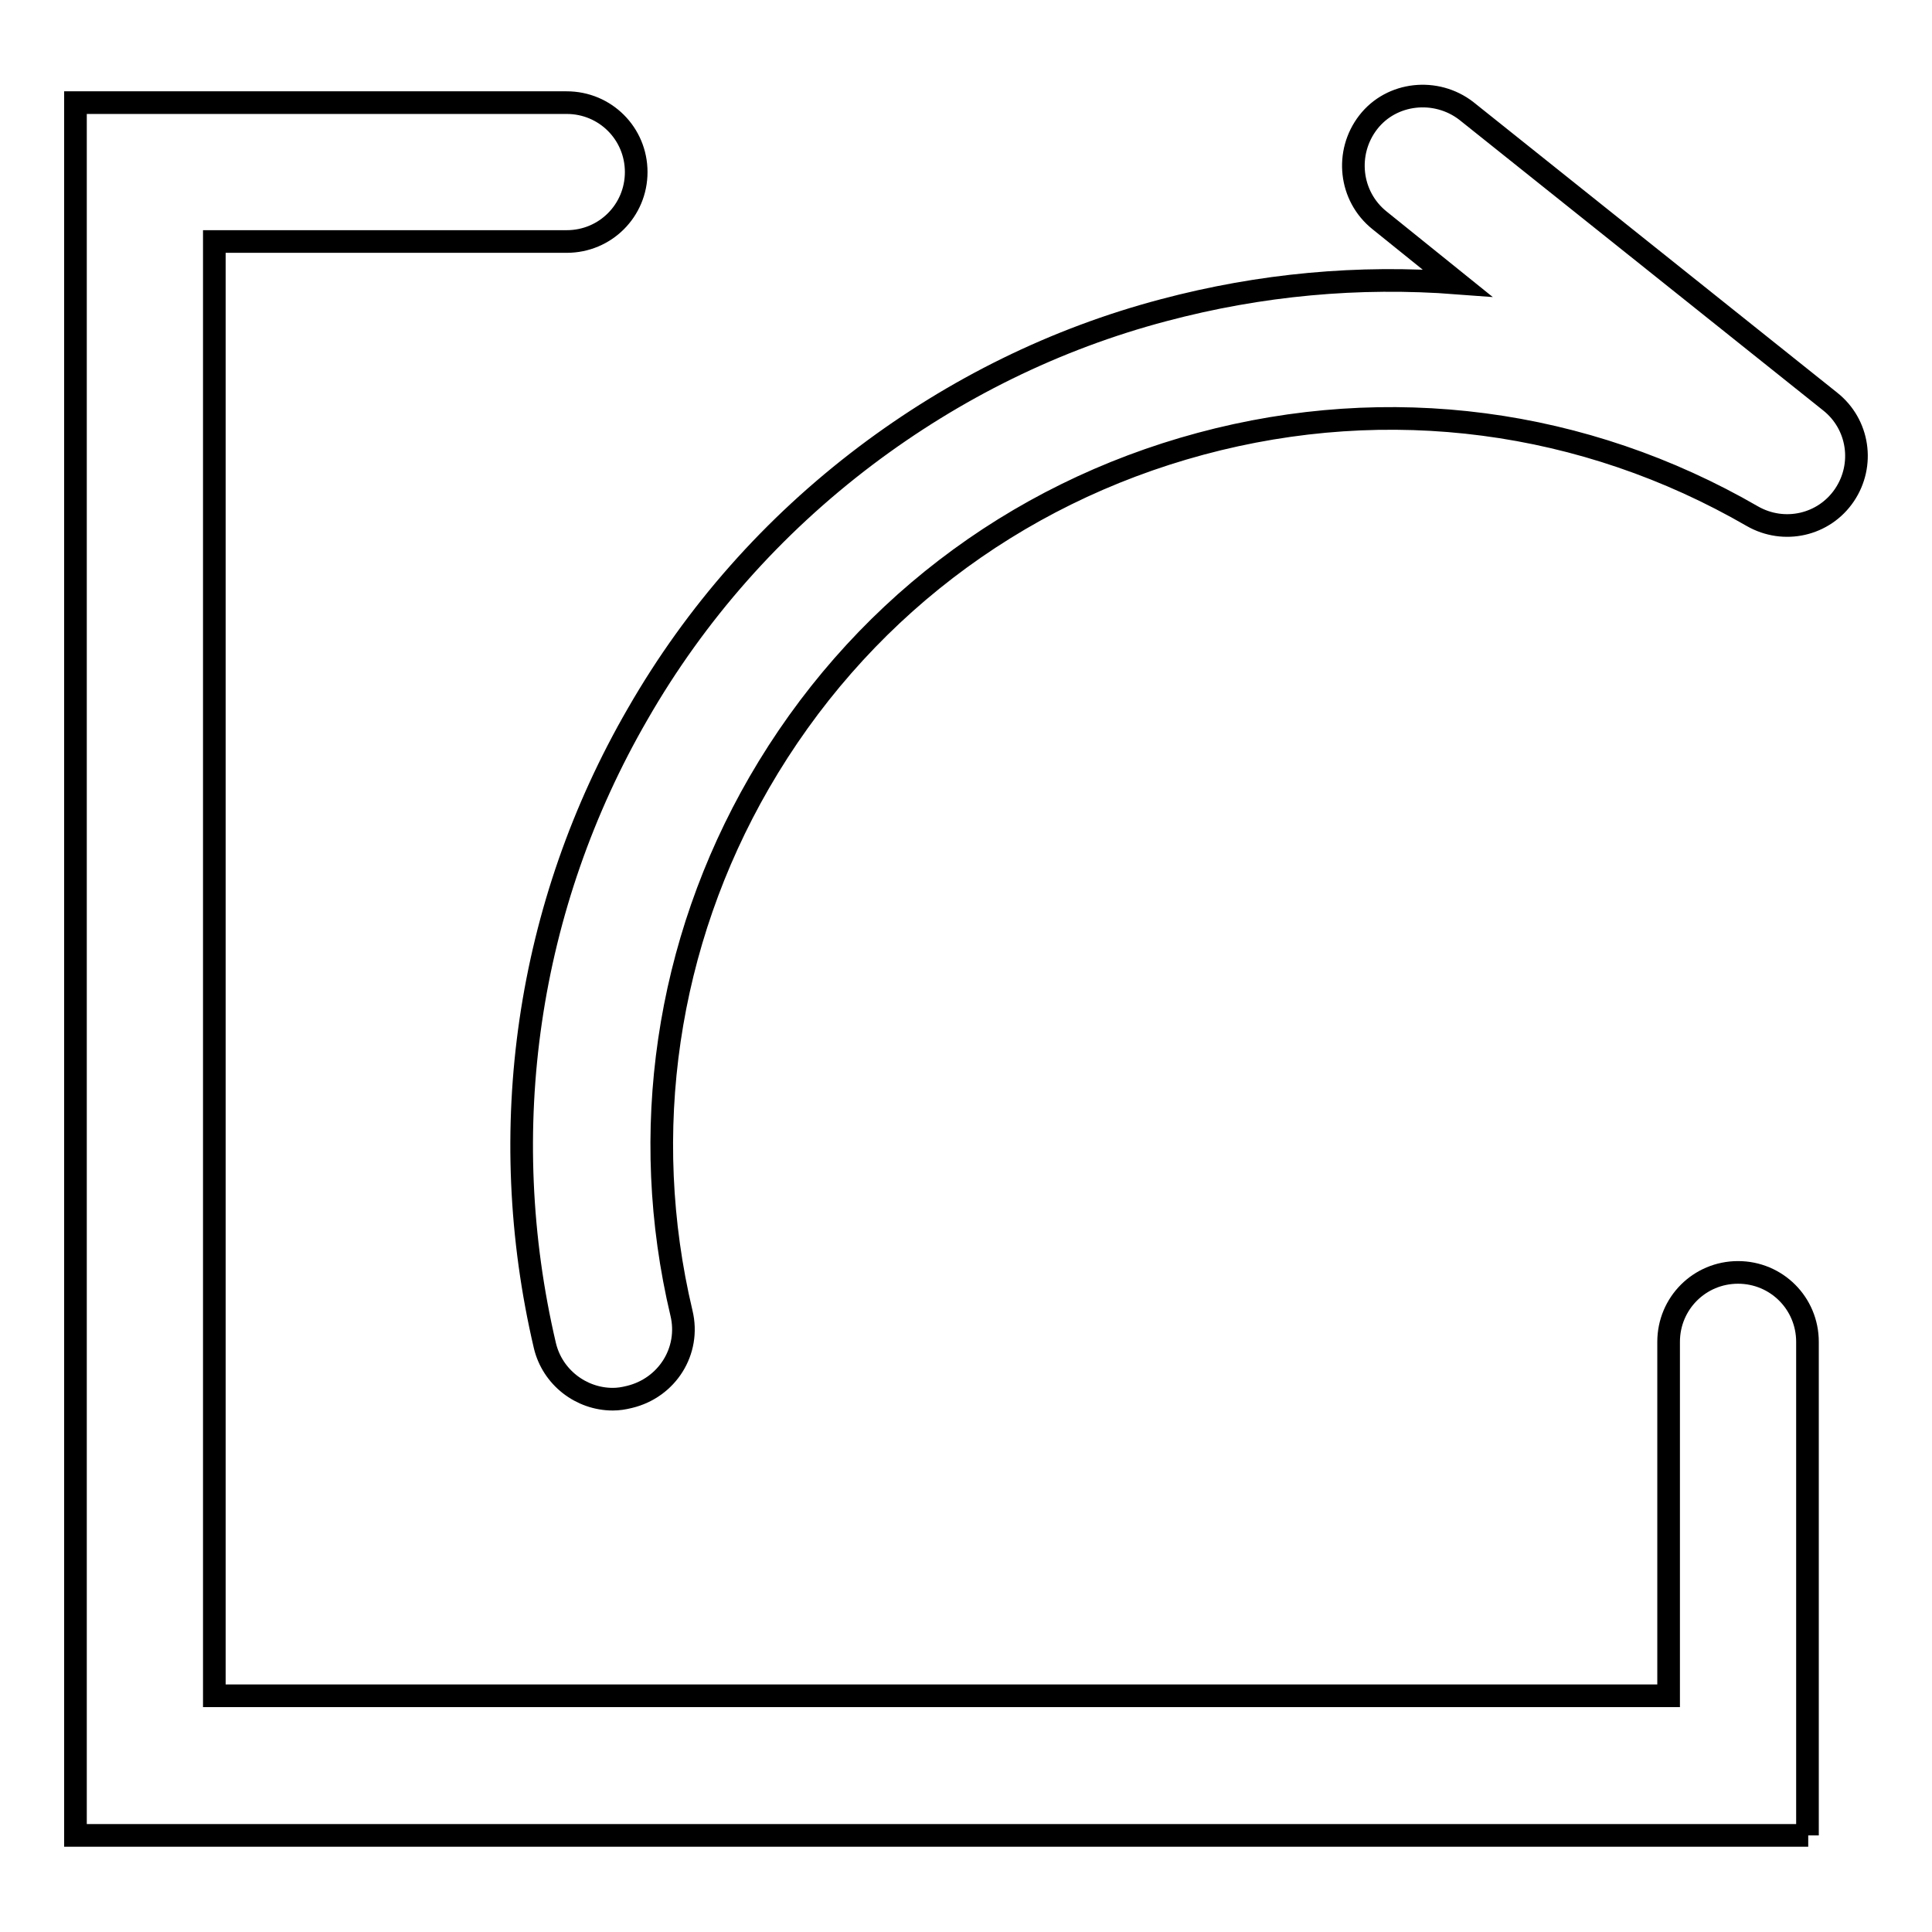
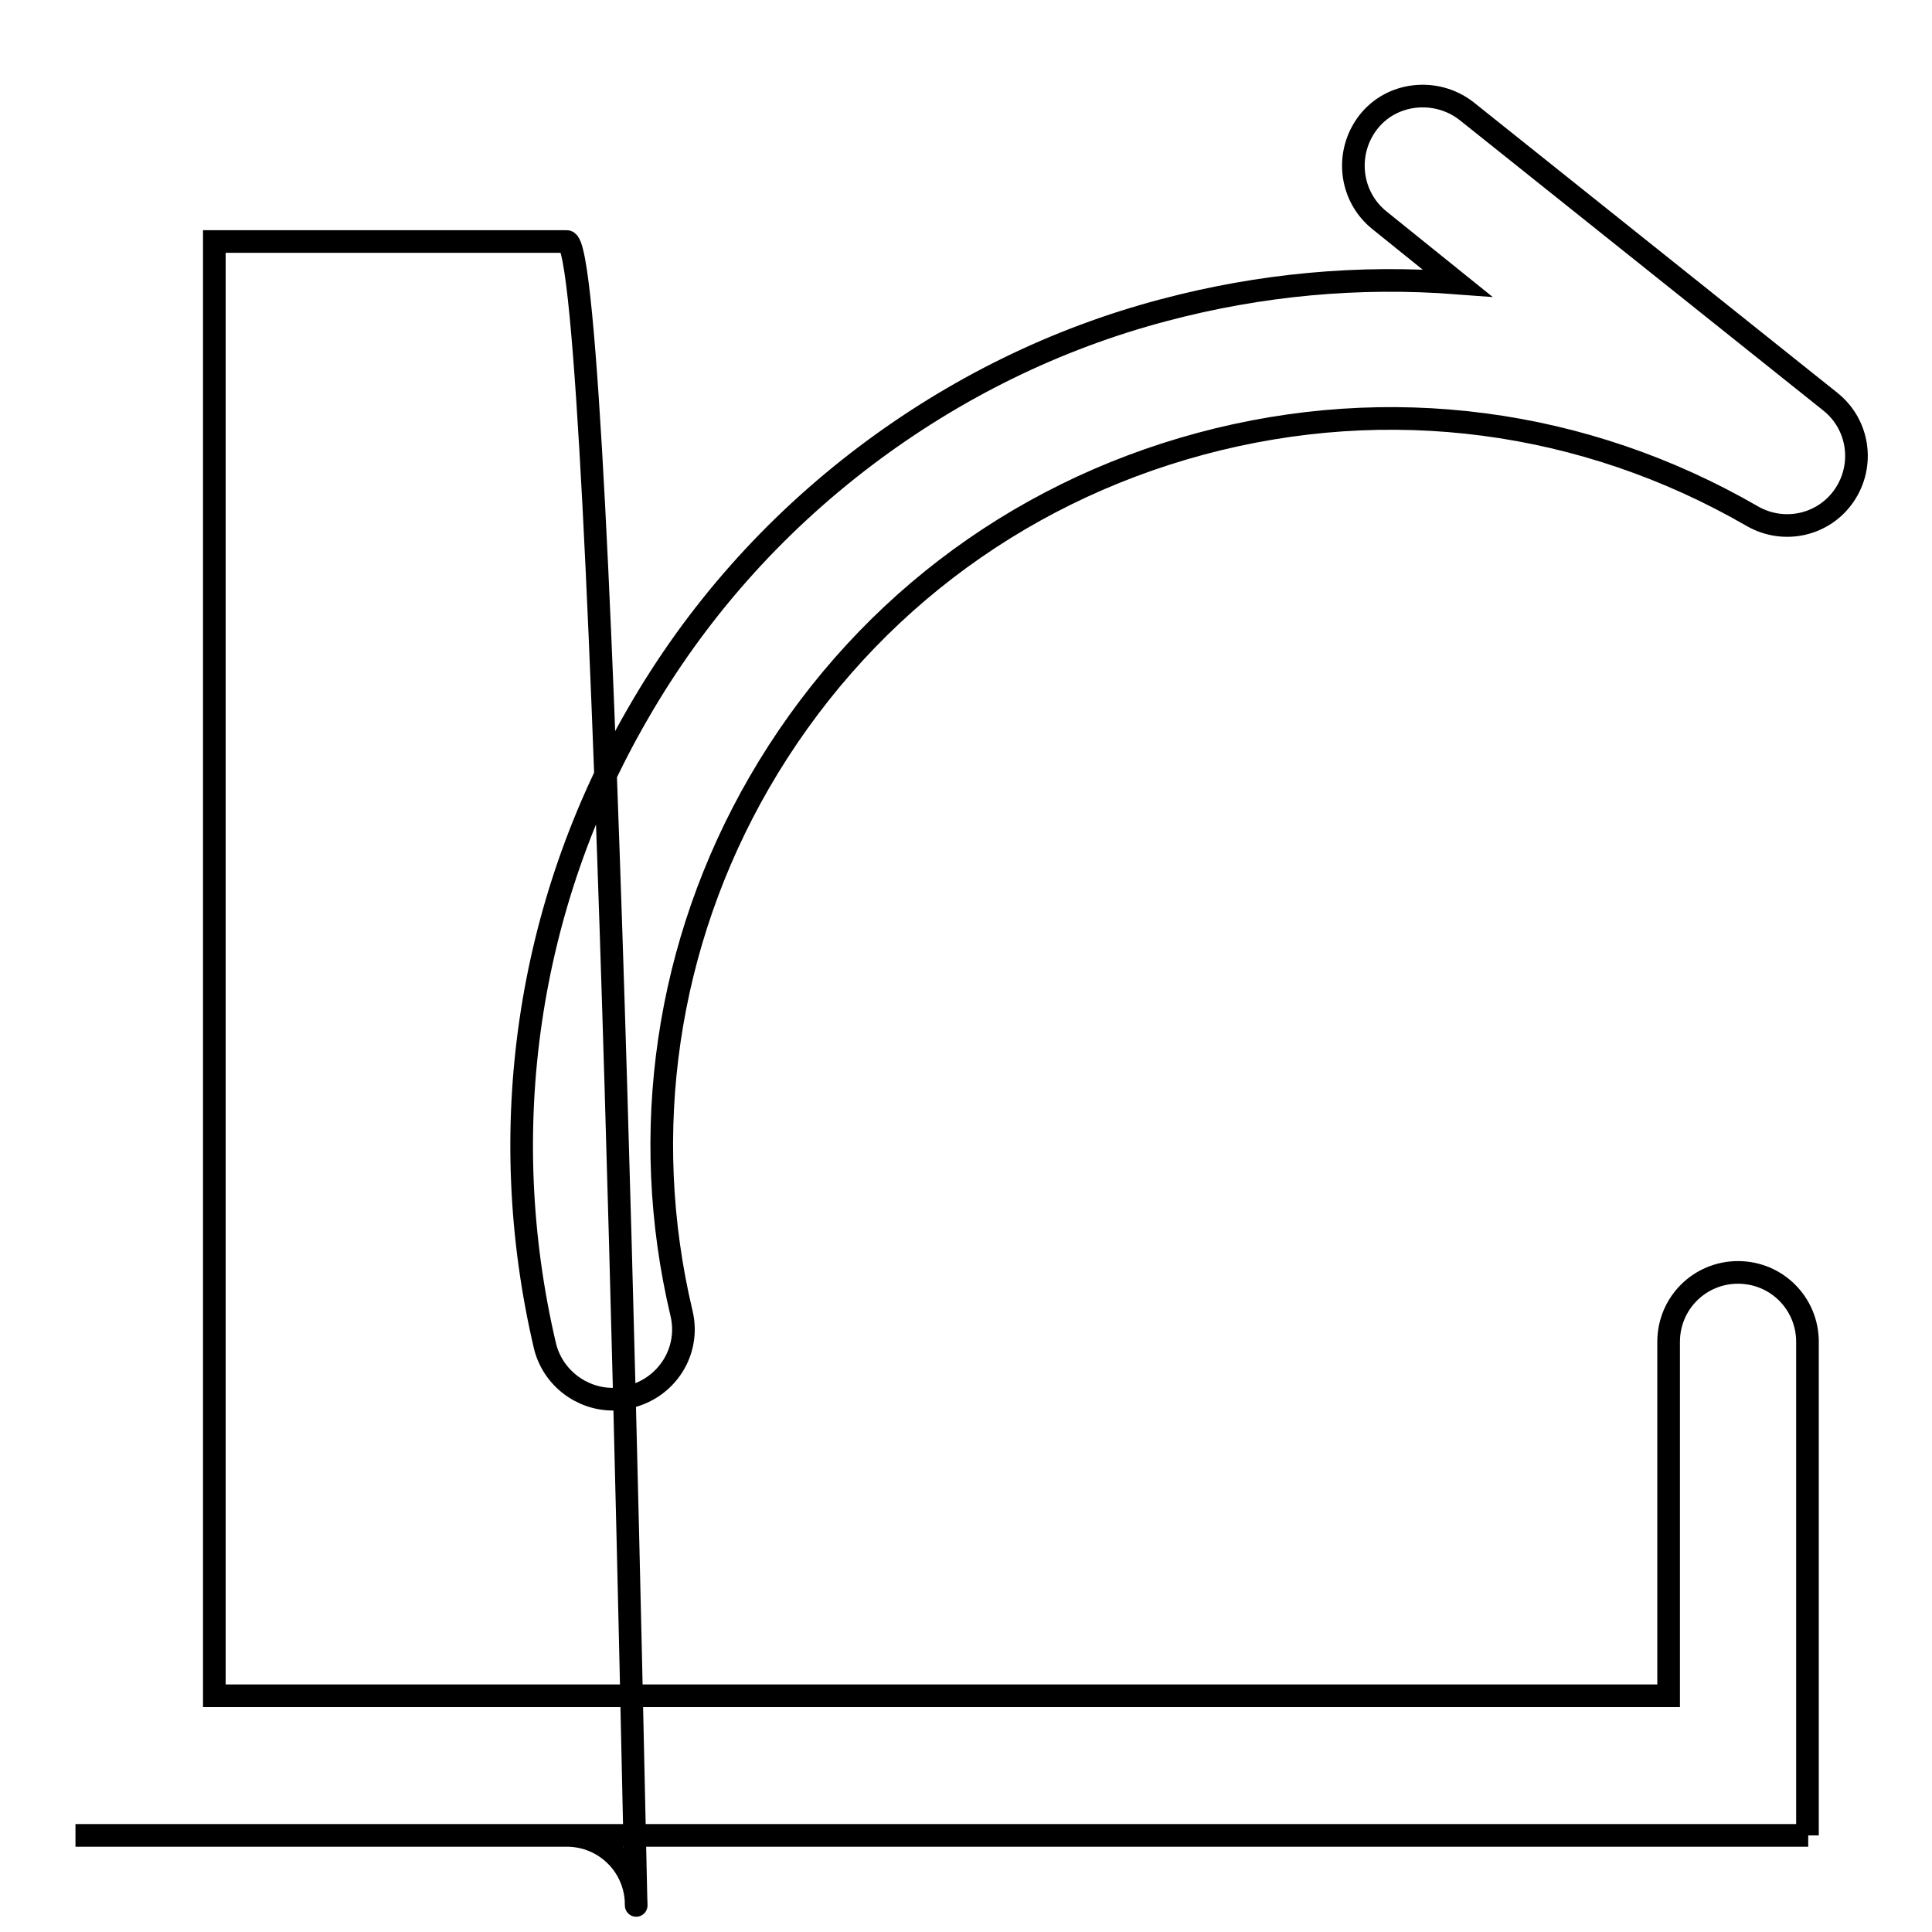
<svg xmlns="http://www.w3.org/2000/svg" version="1.1" x="0px" y="0px" viewBox="0 0 256 256" enable-background="new 0 0 256 256" xml:space="preserve">
  <g>
-     <path stroke-width="3" fill-opacity="0" stroke="#000000" d="M239.6,243.2H10V13.6h65.1c5.1,0,9.2,4.1,9.2,9.2S80.2,32,75.1,32H28.4v192.7h192.7v-46.9 c0-5.1,4.1-9.2,9.2-9.2c5.1,0,9.2,4.1,9.2,9.2V243.2z M81.2,185.4c-4.2,0-8-2.9-9-7.1c-6.7-28.6-2.4-58.3,12.3-83.7 c7.7-13.4,17.9-24.9,30.2-34.2c11.8-8.9,25.1-15.5,39.5-19.3c12.8-3.4,25.8-4.6,38.9-3.6l-10.3-8.3c-4-3.2-4.6-9-1.5-13 s9-4.6,13-1.5l48.2,38.5c3.8,3,4.6,8.4,1.9,12.4c-2.7,4-8,5.2-12.2,2.8c-22.3-12.9-48.2-16.3-73.1-9.6 c-24.9,6.7-45.6,22.6-58.5,44.9c-12.3,21.3-16,46.3-10.3,70.3c1.2,5-1.9,9.9-6.9,11.1C82.6,185.3,81.9,185.4,81.2,185.4z" />
+     <path stroke-width="3" fill-opacity="0" stroke="#000000" d="M239.6,243.2H10h65.1c5.1,0,9.2,4.1,9.2,9.2S80.2,32,75.1,32H28.4v192.7h192.7v-46.9 c0-5.1,4.1-9.2,9.2-9.2c5.1,0,9.2,4.1,9.2,9.2V243.2z M81.2,185.4c-4.2,0-8-2.9-9-7.1c-6.7-28.6-2.4-58.3,12.3-83.7 c7.7-13.4,17.9-24.9,30.2-34.2c11.8-8.9,25.1-15.5,39.5-19.3c12.8-3.4,25.8-4.6,38.9-3.6l-10.3-8.3c-4-3.2-4.6-9-1.5-13 s9-4.6,13-1.5l48.2,38.5c3.8,3,4.6,8.4,1.9,12.4c-2.7,4-8,5.2-12.2,2.8c-22.3-12.9-48.2-16.3-73.1-9.6 c-24.9,6.7-45.6,22.6-58.5,44.9c-12.3,21.3-16,46.3-10.3,70.3c1.2,5-1.9,9.9-6.9,11.1C82.6,185.3,81.9,185.4,81.2,185.4z" />
  </g>
</svg>